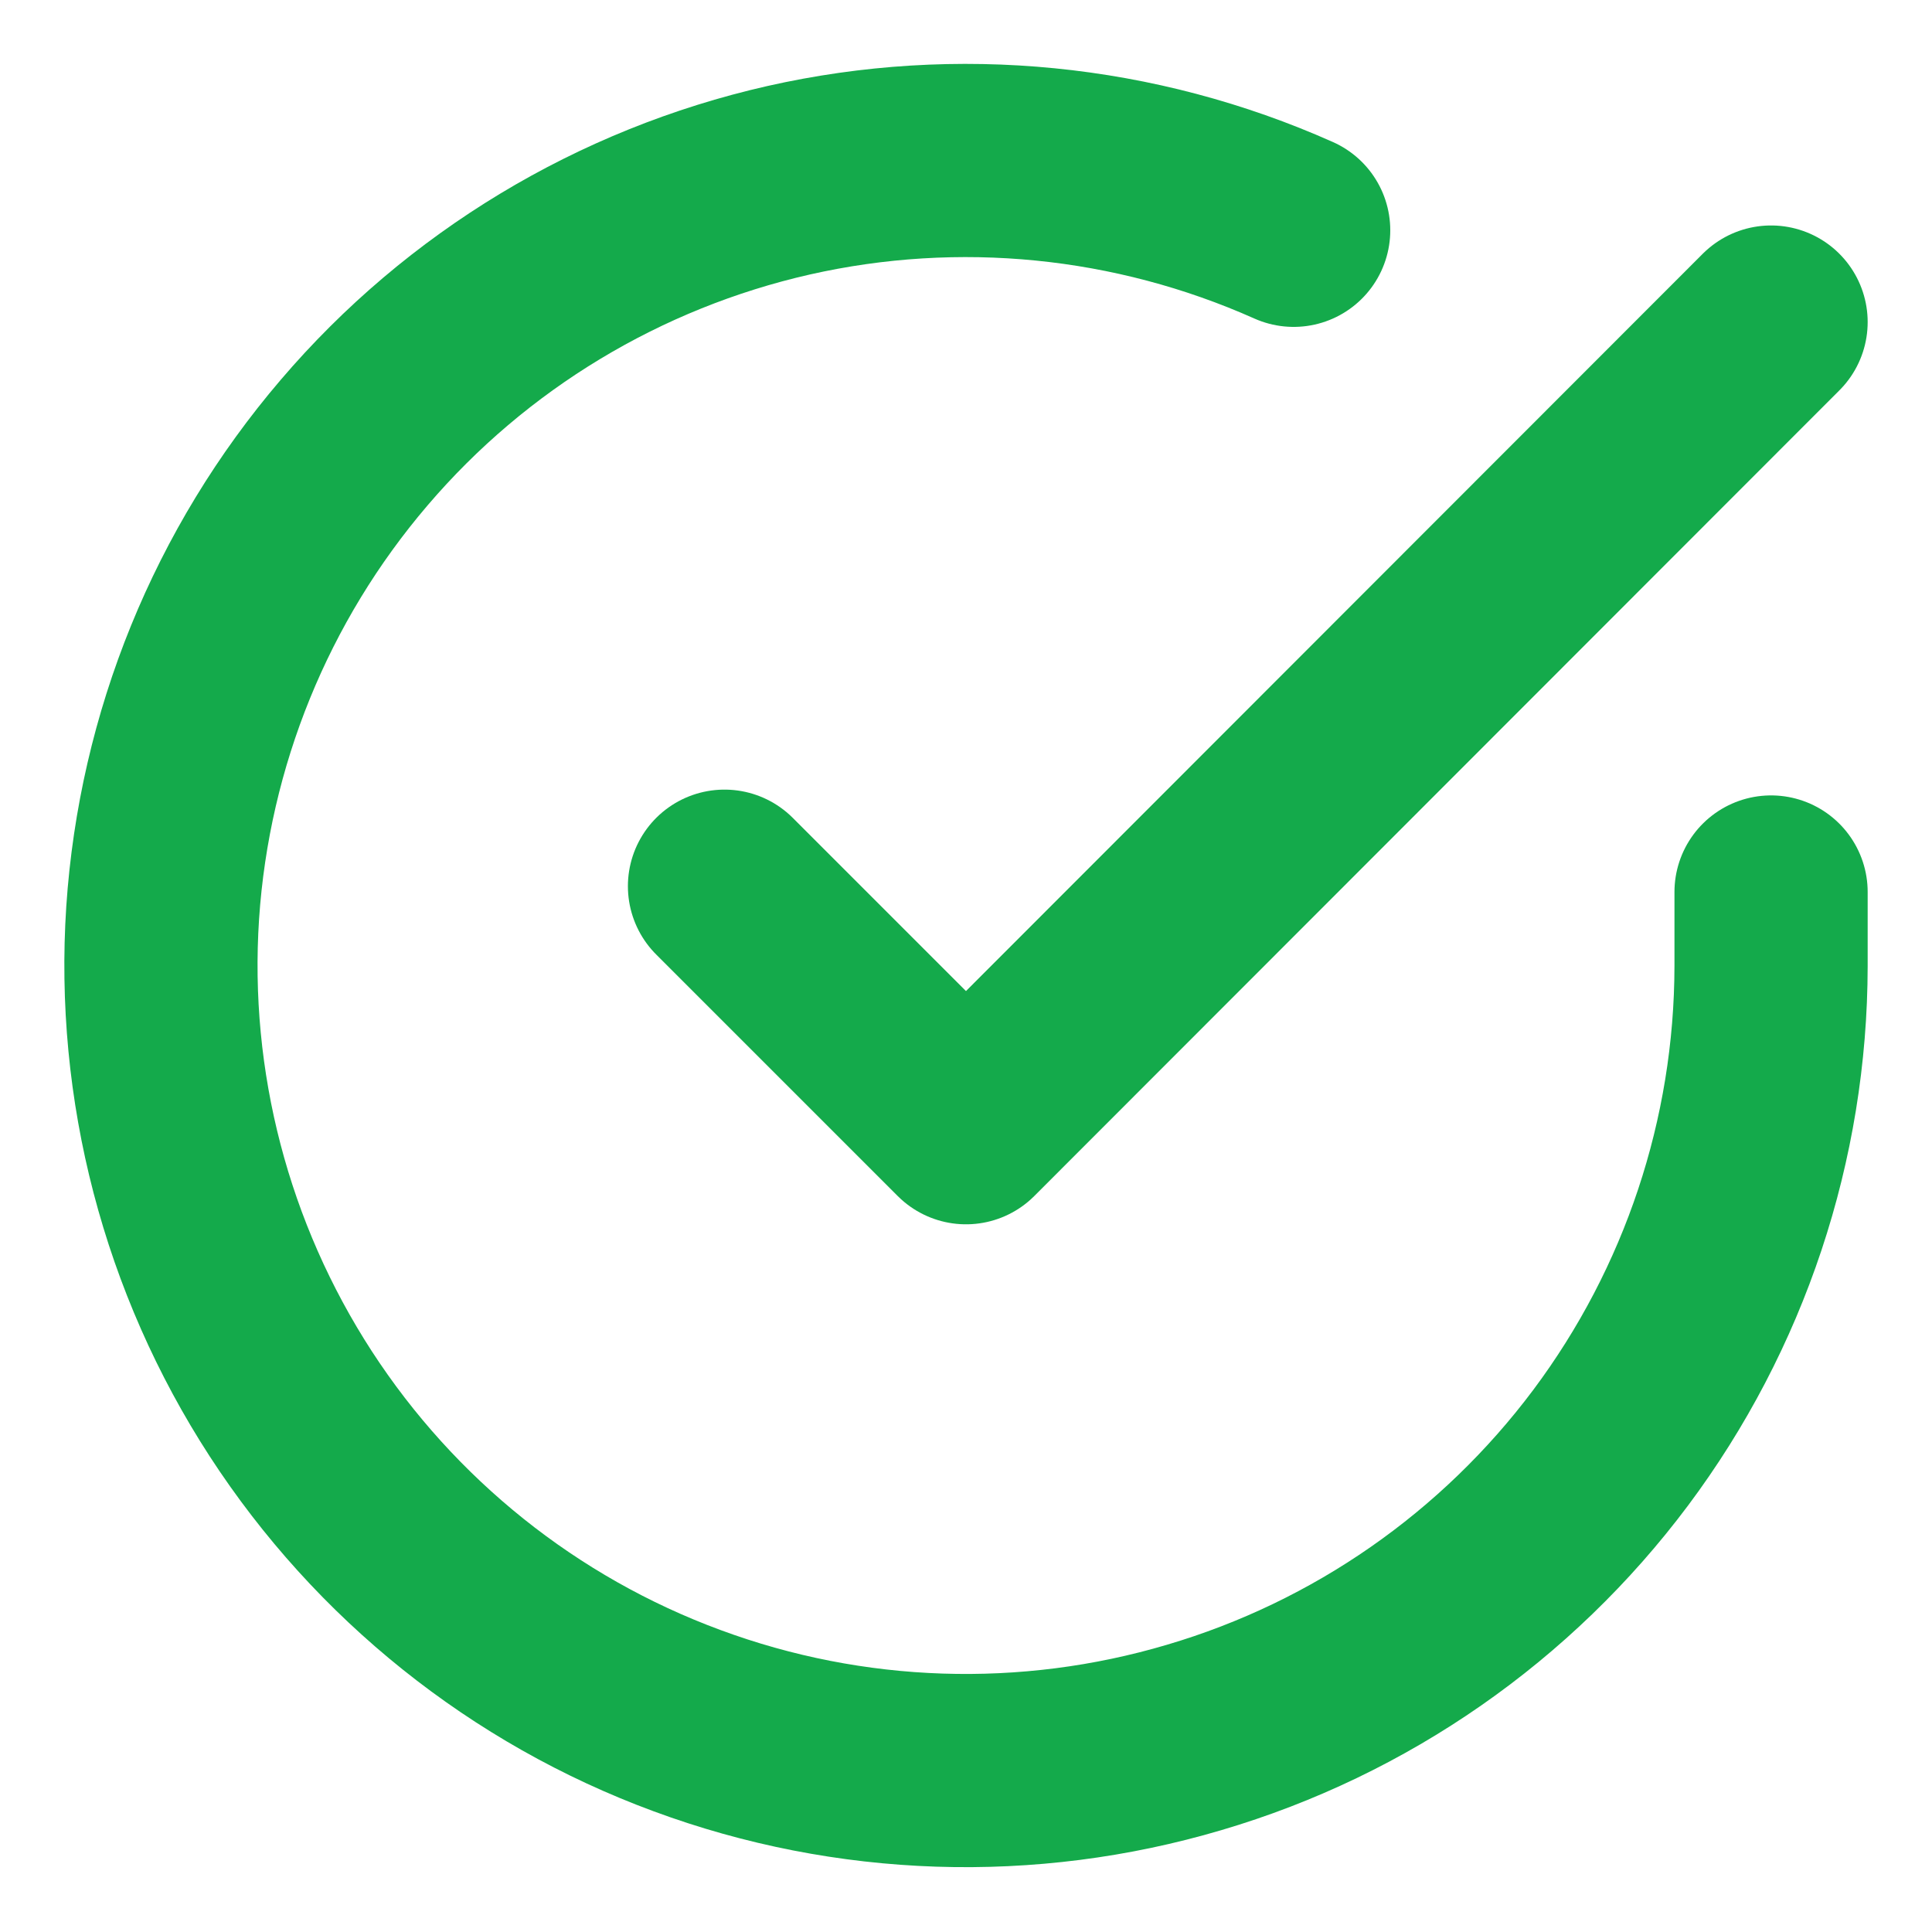
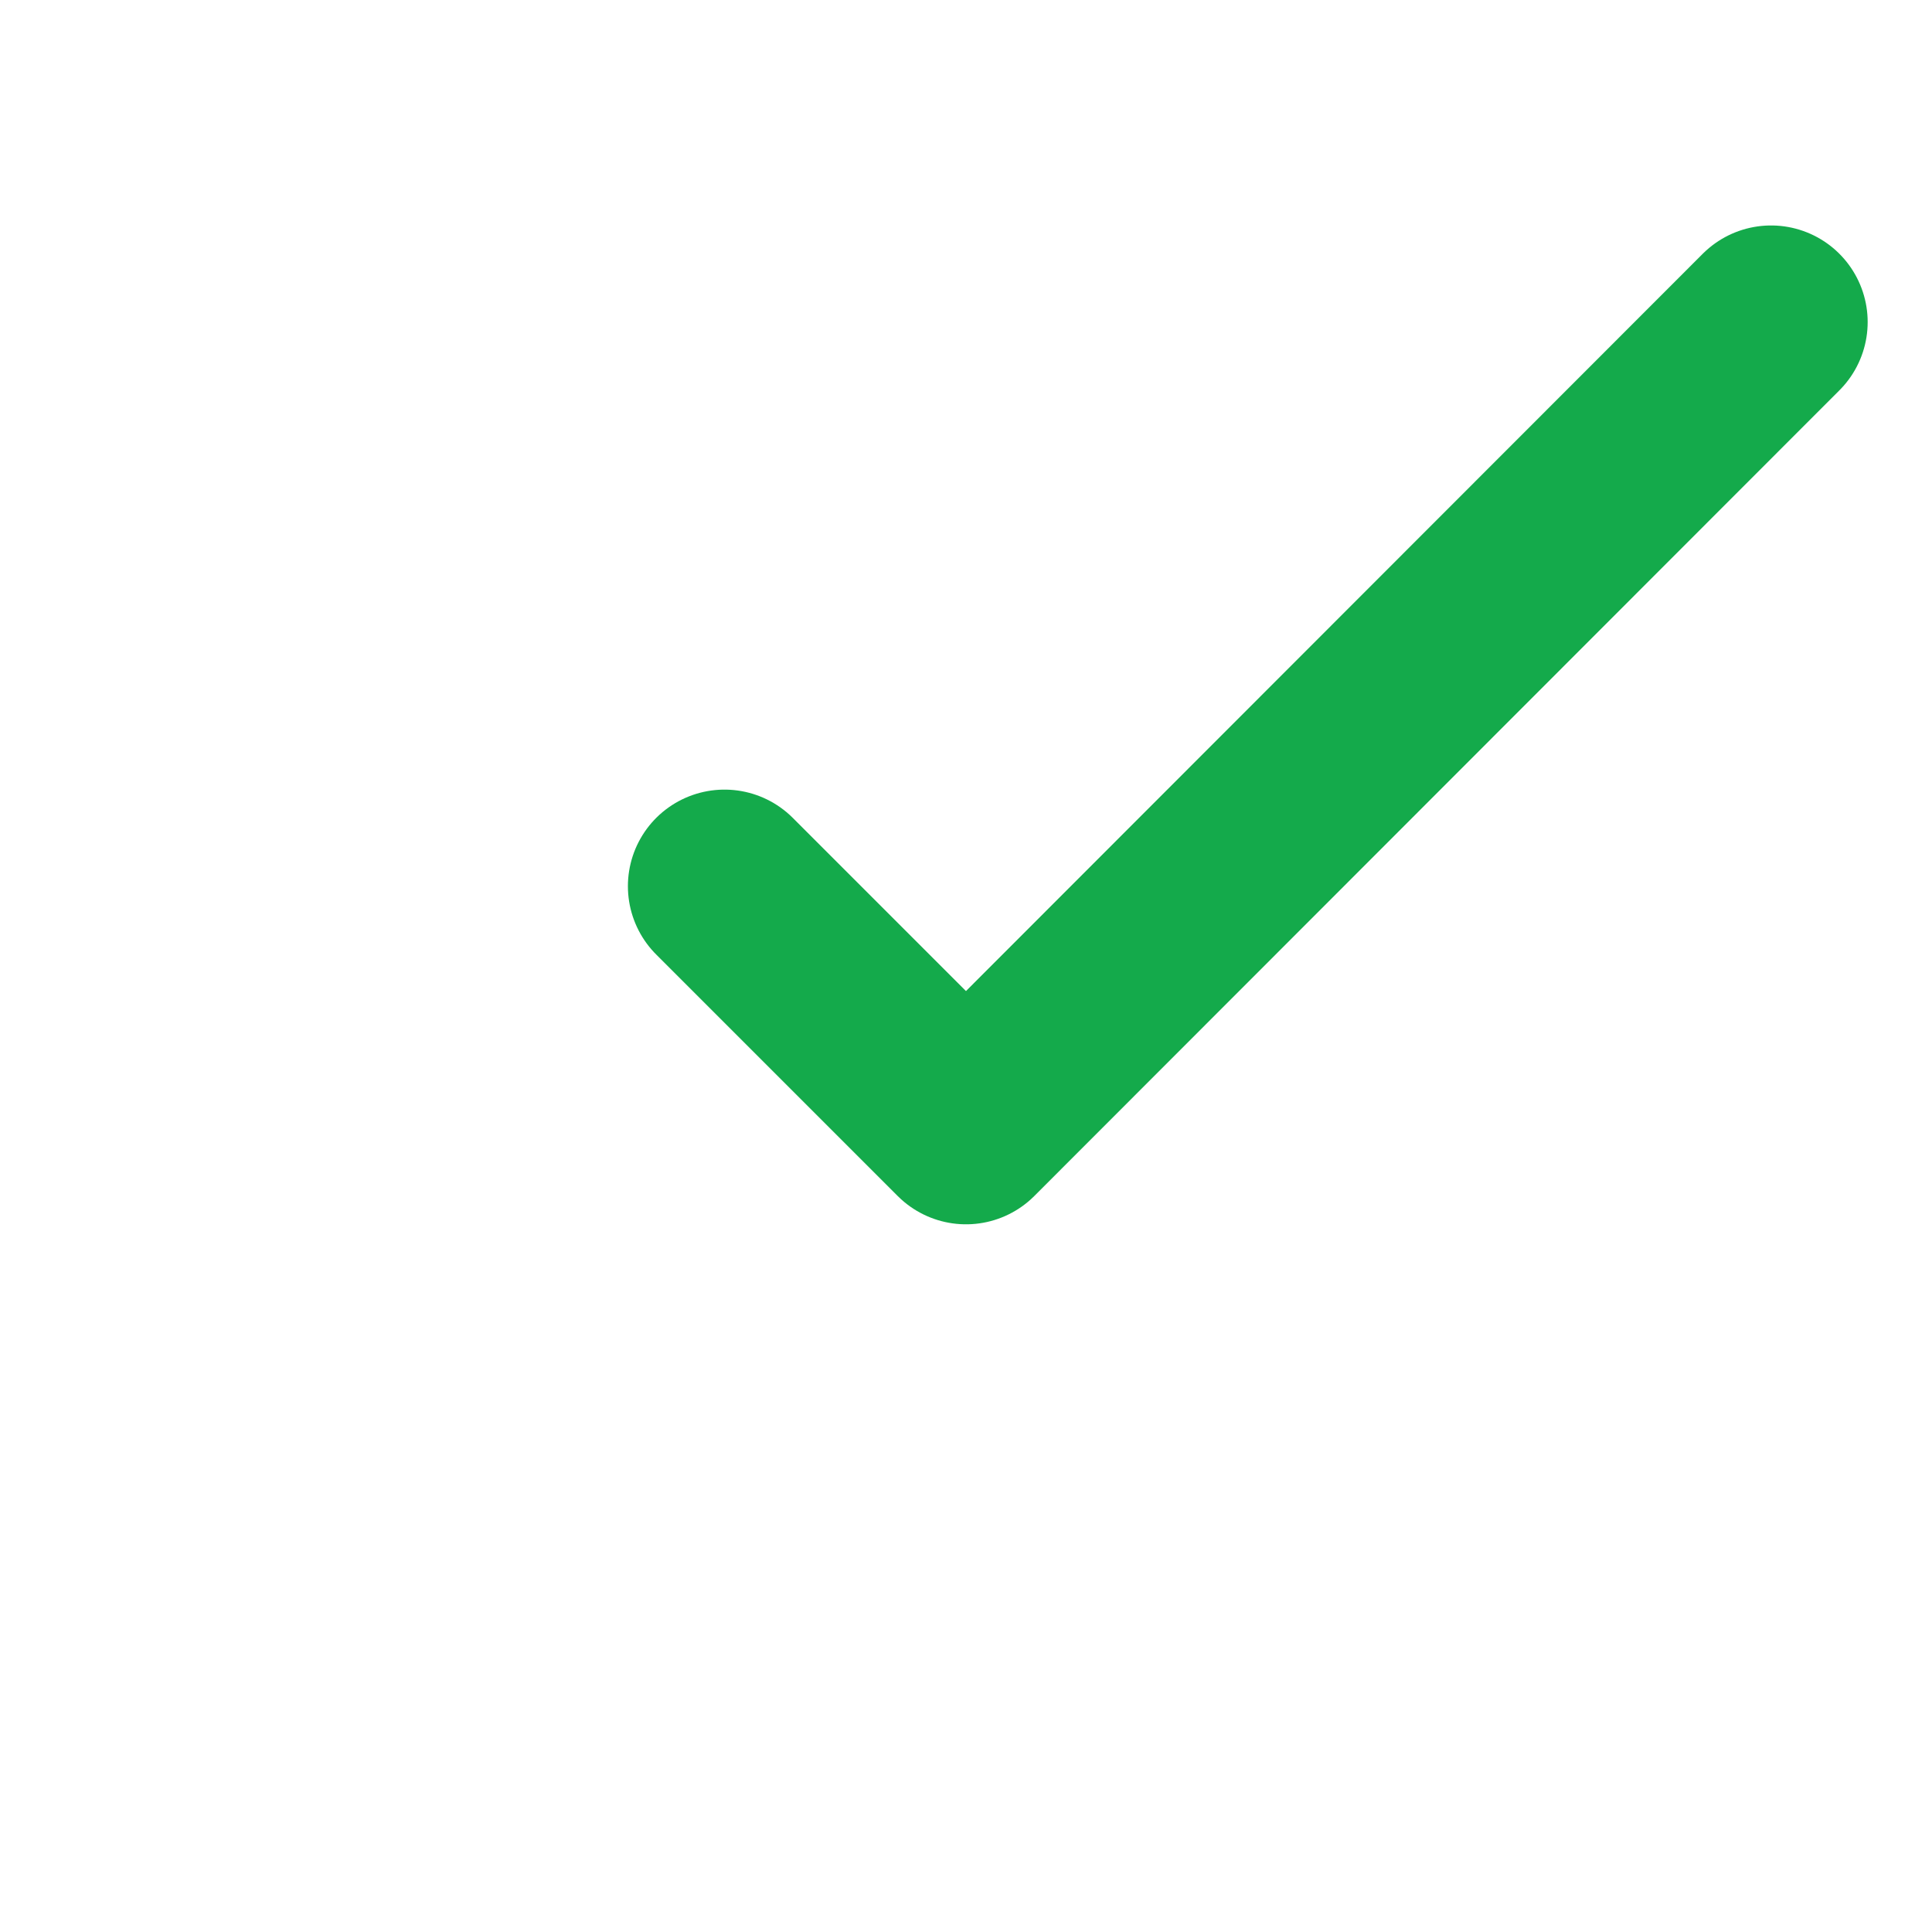
<svg xmlns="http://www.w3.org/2000/svg" width="10" height="10" viewBox="0 0 10 10" fill="none">
  <g clip-path="url(#clip0_14629_63414)">
-     <path d="M9.167 4.617V5C9.166 5.899 8.875 6.773 8.337 7.493C7.799 8.212 7.043 8.739 6.181 8.993C5.32 9.248 4.399 9.218 3.556 8.906C2.713 8.595 1.994 8.019 1.505 7.266C1.016 6.512 0.783 5.62 0.842 4.724C0.902 3.827 1.249 2.974 1.833 2.291C2.416 1.608 3.205 1.132 4.082 0.933C4.958 0.735 5.875 0.826 6.696 1.192" stroke="#14AA4B" stroke-linecap="round" stroke-linejoin="round" />
    <path d="M9.167 1.667L5 5.837L3.75 4.587" stroke="#14AA4B" stroke-linecap="round" stroke-linejoin="round" />
  </g>
  <defs>
    <clipPath id="clip0_14629_63414">
      <rect width="10" height="10" fill="white" />
    </clipPath>
  </defs>
</svg>